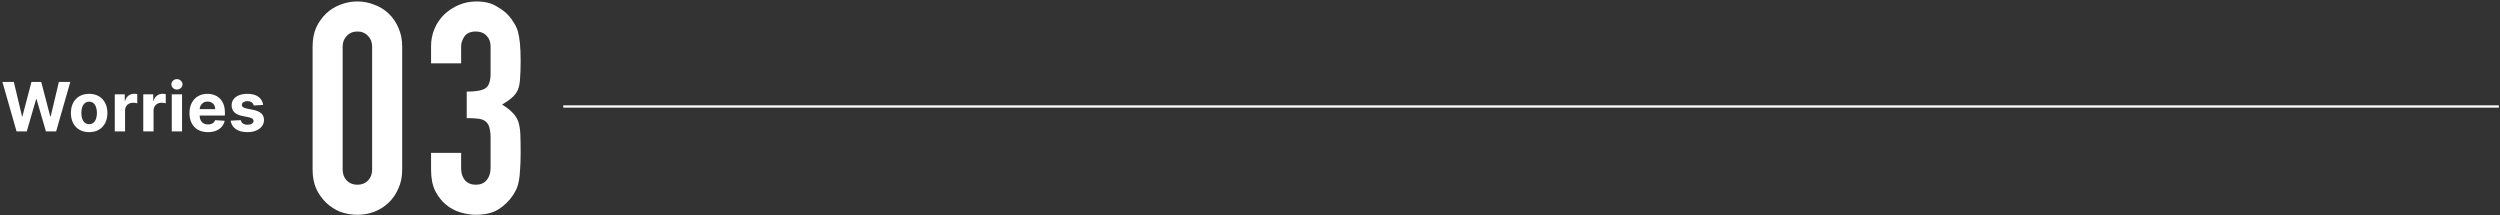
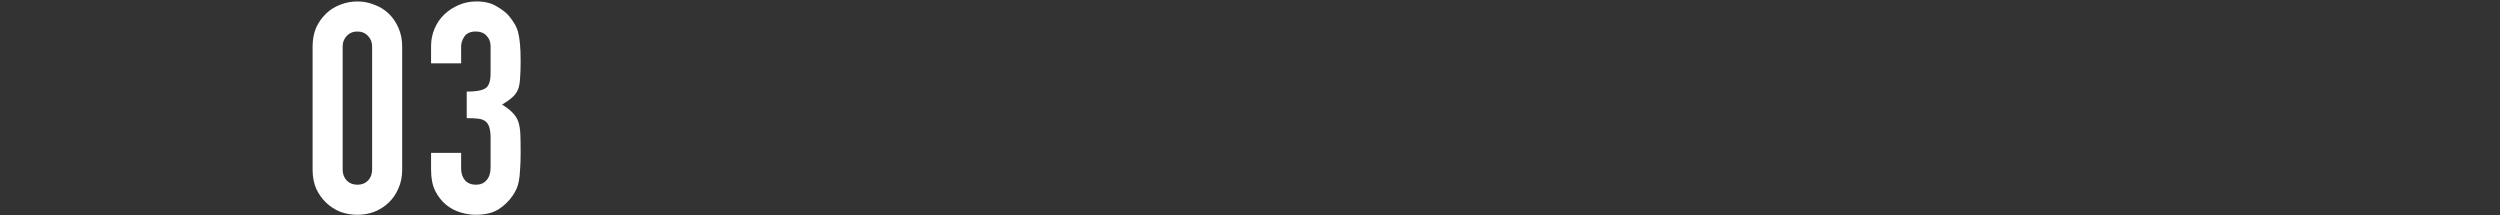
<svg xmlns="http://www.w3.org/2000/svg" width="1103" height="95" viewBox="0 0 1103 95" fill="none">
  <rect x="0" y="0" width="1103" height="95" fill="#333333" stroke="none" />
-   <path d="M7.308 57.979L1.065 36.161H6.104L9.715 51.321H9.896L13.881 36.161H18.195L22.169 51.353H22.361L25.972 36.161H31.011L24.768 57.979H20.273L16.118 43.714H15.947L11.803 57.979H7.308ZM39.331 58.299C37.676 58.299 36.245 57.947 35.037 57.244C33.837 56.534 32.91 55.547 32.257 54.282C31.603 53.011 31.277 51.537 31.277 49.861C31.277 48.171 31.603 46.694 32.257 45.429C32.91 44.158 33.837 43.171 35.037 42.468C36.245 41.757 37.676 41.402 39.331 41.402C40.986 41.402 42.413 41.757 43.613 42.468C44.821 43.171 45.751 44.158 46.405 45.429C47.058 46.694 47.385 48.171 47.385 49.861C47.385 51.537 47.058 53.011 46.405 54.282C45.751 55.547 44.821 56.534 43.613 57.244C42.413 57.947 40.986 58.299 39.331 58.299ZM39.352 54.783C40.105 54.783 40.733 54.57 41.238 54.144C41.742 53.711 42.122 53.121 42.378 52.375C42.64 51.63 42.772 50.781 42.772 49.829C42.772 48.877 42.64 48.029 42.378 47.283C42.122 46.537 41.742 45.948 41.238 45.514C40.733 45.081 40.105 44.865 39.352 44.865C38.592 44.865 37.953 45.081 37.434 45.514C36.923 45.948 36.536 46.537 36.273 47.283C36.017 48.029 35.89 48.877 35.89 49.829C35.89 50.781 36.017 51.63 36.273 52.375C36.536 53.121 36.923 53.711 37.434 54.144C37.953 54.57 38.592 54.783 39.352 54.783ZM50.636 57.979V41.615H55.035V44.471H55.206C55.504 43.455 56.005 42.688 56.708 42.169C57.411 41.644 58.221 41.381 59.137 41.381C59.364 41.381 59.609 41.395 59.872 41.424C60.135 41.452 60.366 41.491 60.565 41.541V45.568C60.352 45.504 60.057 45.447 59.68 45.397C59.304 45.348 58.96 45.323 58.647 45.323C57.979 45.323 57.383 45.468 56.857 45.76C56.339 46.044 55.927 46.441 55.621 46.953C55.323 47.464 55.174 48.054 55.174 48.721V57.979H50.636ZM63.211 57.979V41.615H67.611V44.471H67.781C68.08 43.455 68.58 42.688 69.284 42.169C69.987 41.644 70.796 41.381 71.713 41.381C71.94 41.381 72.185 41.395 72.448 41.424C72.71 41.452 72.941 41.491 73.14 41.541V45.568C72.927 45.504 72.632 45.447 72.256 45.397C71.879 45.348 71.535 45.323 71.222 45.323C70.555 45.323 69.958 45.468 69.433 45.76C68.914 46.044 68.502 46.441 68.197 46.953C67.899 47.464 67.749 48.054 67.749 48.721V57.979H63.211ZM75.787 57.979V41.615H80.325V57.979H75.787ZM78.066 39.506C77.392 39.506 76.813 39.282 76.33 38.835C75.854 38.38 75.616 37.837 75.616 37.205C75.616 36.58 75.854 36.044 76.33 35.596C76.813 35.142 77.392 34.914 78.066 34.914C78.741 34.914 79.316 35.142 79.792 35.596C80.275 36.044 80.517 36.58 80.517 37.205C80.517 37.837 80.275 38.38 79.792 38.835C79.316 39.282 78.741 39.506 78.066 39.506ZM91.718 58.299C90.034 58.299 88.586 57.958 87.371 57.276C86.164 56.587 85.233 55.614 84.58 54.357C83.927 53.093 83.6 51.598 83.6 49.872C83.6 48.188 83.927 46.711 84.58 45.44C85.233 44.169 86.153 43.178 87.339 42.468C88.532 41.757 89.931 41.402 91.537 41.402C92.616 41.402 93.621 41.576 94.552 41.924C95.489 42.265 96.306 42.78 97.002 43.469C97.705 44.158 98.252 45.025 98.642 46.069C99.033 47.105 99.228 48.32 99.228 49.712V50.958H85.411V48.146H94.956C94.956 47.492 94.814 46.914 94.53 46.409C94.246 45.905 93.852 45.511 93.348 45.227C92.85 44.936 92.272 44.79 91.611 44.79C90.922 44.79 90.311 44.95 89.779 45.27C89.253 45.582 88.841 46.005 88.543 46.537C88.245 47.063 88.092 47.649 88.085 48.295V50.969C88.085 51.779 88.234 52.478 88.532 53.068C88.838 53.657 89.267 54.112 89.821 54.431C90.375 54.751 91.032 54.911 91.792 54.911C92.296 54.911 92.758 54.84 93.177 54.698C93.596 54.556 93.955 54.343 94.253 54.059C94.552 53.775 94.779 53.426 94.935 53.014L99.132 53.291C98.919 54.3 98.483 55.181 97.822 55.934C97.169 56.679 96.323 57.262 95.287 57.681C94.257 58.093 93.067 58.299 91.718 58.299ZM116.105 46.282L111.95 46.537C111.879 46.182 111.726 45.862 111.492 45.578C111.258 45.287 110.949 45.056 110.565 44.886C110.189 44.708 109.738 44.62 109.212 44.62C108.509 44.62 107.916 44.769 107.433 45.067C106.95 45.358 106.709 45.749 106.709 46.239C106.709 46.63 106.865 46.96 107.177 47.23C107.49 47.5 108.026 47.716 108.786 47.88L111.748 48.476C113.339 48.803 114.525 49.328 115.306 50.053C116.087 50.777 116.478 51.729 116.478 52.908C116.478 53.98 116.162 54.922 115.53 55.731C114.905 56.541 114.045 57.173 112.952 57.627C111.865 58.075 110.611 58.299 109.191 58.299C107.025 58.299 105.299 57.848 104.013 56.946C102.735 56.036 101.986 54.801 101.766 53.238L106.229 53.004C106.364 53.664 106.691 54.169 107.209 54.517C107.728 54.858 108.392 55.028 109.202 55.028C109.997 55.028 110.636 54.875 111.119 54.57C111.609 54.257 111.858 53.856 111.865 53.366C111.858 52.954 111.684 52.617 111.343 52.354C111.002 52.084 110.476 51.878 109.766 51.736L106.932 51.172C105.334 50.852 104.145 50.298 103.364 49.51C102.589 48.721 102.202 47.716 102.202 46.495C102.202 45.444 102.486 44.538 103.055 43.778C103.63 43.018 104.436 42.432 105.473 42.02C106.517 41.608 107.739 41.402 109.138 41.402C111.204 41.402 112.831 41.839 114.017 42.713C115.21 43.586 115.906 44.776 116.105 46.282Z" fill="white" />
  <path d="M137.92 20.529C137.92 17.409 138.44 14.636 139.48 12.209C140.607 9.782 142.08 7.702 143.9 5.969C145.72 4.236 147.8 2.936 150.14 2.069C152.567 1.116 155.08 0.639 157.68 0.639C160.28 0.639 162.75 1.116 165.09 2.069C167.517 2.936 169.64 4.236 171.46 5.969C173.28 7.702 174.71 9.782 175.75 12.209C176.877 14.636 177.44 17.409 177.44 20.529V74.869C177.44 77.989 176.877 80.762 175.75 83.189C174.71 85.616 173.28 87.696 171.46 89.429C169.64 91.162 167.517 92.506 165.09 93.459C162.75 94.326 160.28 94.759 157.68 94.759C155.08 94.759 152.567 94.326 150.14 93.459C147.8 92.506 145.72 91.162 143.9 89.429C142.08 87.696 140.607 85.616 139.48 83.189C138.44 80.762 137.92 77.989 137.92 74.869V20.529ZM151.18 74.869C151.18 76.776 151.787 78.379 153 79.679C154.213 80.892 155.773 81.499 157.68 81.499C159.587 81.499 161.147 80.892 162.36 79.679C163.573 78.379 164.18 76.776 164.18 74.869V20.529C164.18 18.622 163.573 17.062 162.36 15.849C161.147 14.549 159.587 13.899 157.68 13.899C155.773 13.899 154.213 14.549 153 15.849C151.787 17.062 151.18 18.622 151.18 20.529V74.869ZM205.919 40.419C209.906 40.419 212.636 39.942 214.109 38.989C215.669 38.036 216.449 35.826 216.449 32.359V20.399C216.449 18.492 215.842 16.932 214.629 15.719C213.502 14.506 211.942 13.899 209.949 13.899C207.609 13.899 205.919 14.636 204.879 16.109C203.926 17.582 203.449 19.012 203.449 20.399V27.939H190.189V20.269C190.189 17.582 190.709 15.026 191.749 12.599C192.789 10.172 194.219 8.092 196.039 6.359C197.859 4.626 199.982 3.239 202.409 2.199C204.836 1.159 207.436 0.639 210.209 0.639C213.849 0.639 216.839 1.376 219.179 2.849C221.606 4.236 223.426 5.666 224.639 7.139C225.506 8.179 226.242 9.219 226.849 10.259C227.542 11.299 228.106 12.556 228.539 14.029C229.319 16.889 229.709 21.136 229.709 26.769C229.709 29.976 229.622 32.576 229.449 34.569C229.362 36.562 229.059 38.209 228.539 39.509C227.932 40.896 227.066 42.066 225.939 43.019C224.899 43.972 223.426 45.012 221.519 46.139C223.599 47.439 225.159 48.652 226.199 49.779C227.326 50.906 228.149 52.206 228.669 53.679C229.189 55.239 229.492 57.102 229.579 59.269C229.666 61.349 229.709 64.036 229.709 67.329C229.709 70.362 229.622 72.876 229.449 74.869C229.362 76.862 229.189 78.509 228.929 79.809C228.669 81.196 228.322 82.366 227.889 83.319C227.456 84.272 226.892 85.269 226.199 86.309C224.552 88.736 222.429 90.772 219.829 92.419C217.316 93.979 213.979 94.759 209.819 94.759C207.739 94.759 205.529 94.412 203.189 93.719C200.849 93.026 198.726 91.899 196.819 90.339C194.912 88.779 193.309 86.742 192.009 84.229C190.796 81.716 190.189 78.639 190.189 74.999V67.459H203.449V74.349C203.449 76.429 204.012 78.162 205.139 79.549C206.352 80.849 207.956 81.499 209.949 81.499C211.942 81.499 213.502 80.849 214.629 79.549C215.842 78.162 216.449 76.342 216.449 74.089V60.829C216.449 57.189 215.756 54.806 214.369 53.679C213.589 52.986 212.506 52.552 211.119 52.379C209.819 52.206 208.086 52.119 205.919 52.119V40.419Z" fill="white" />
-   <line x1="248.5" y1="46.979" x2="1102.5" y2="46.979" stroke="white" />
</svg>